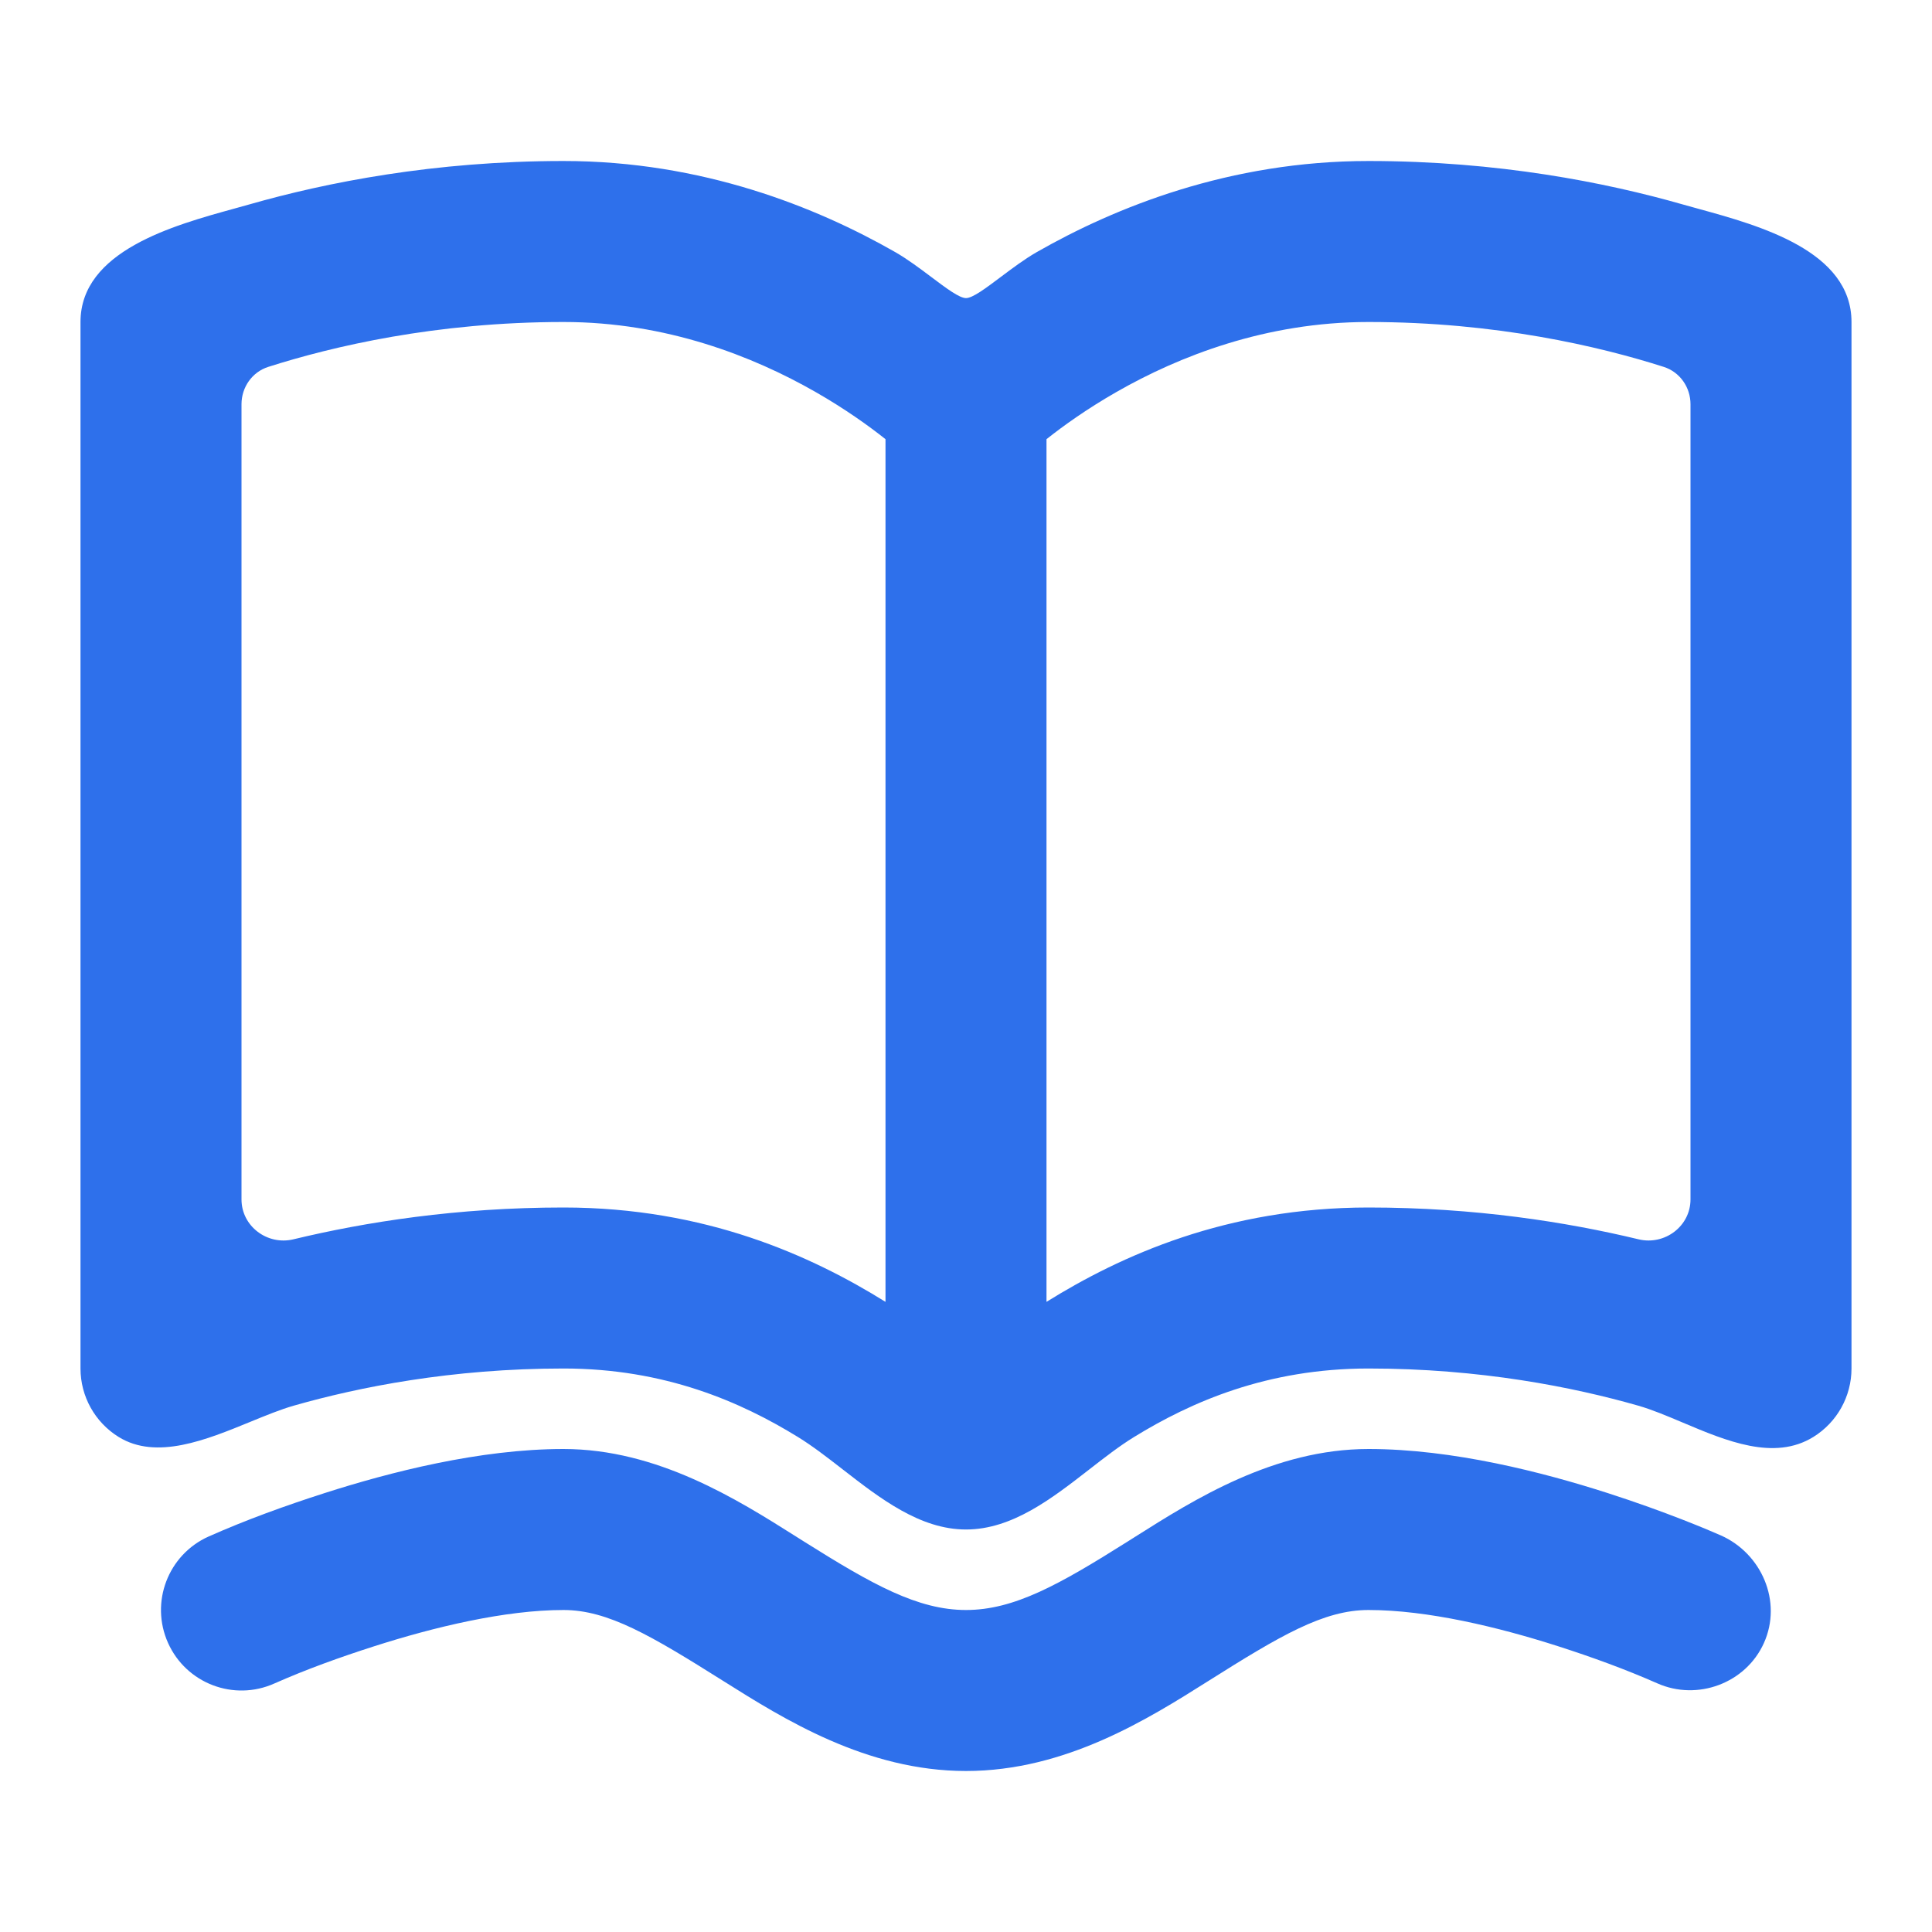
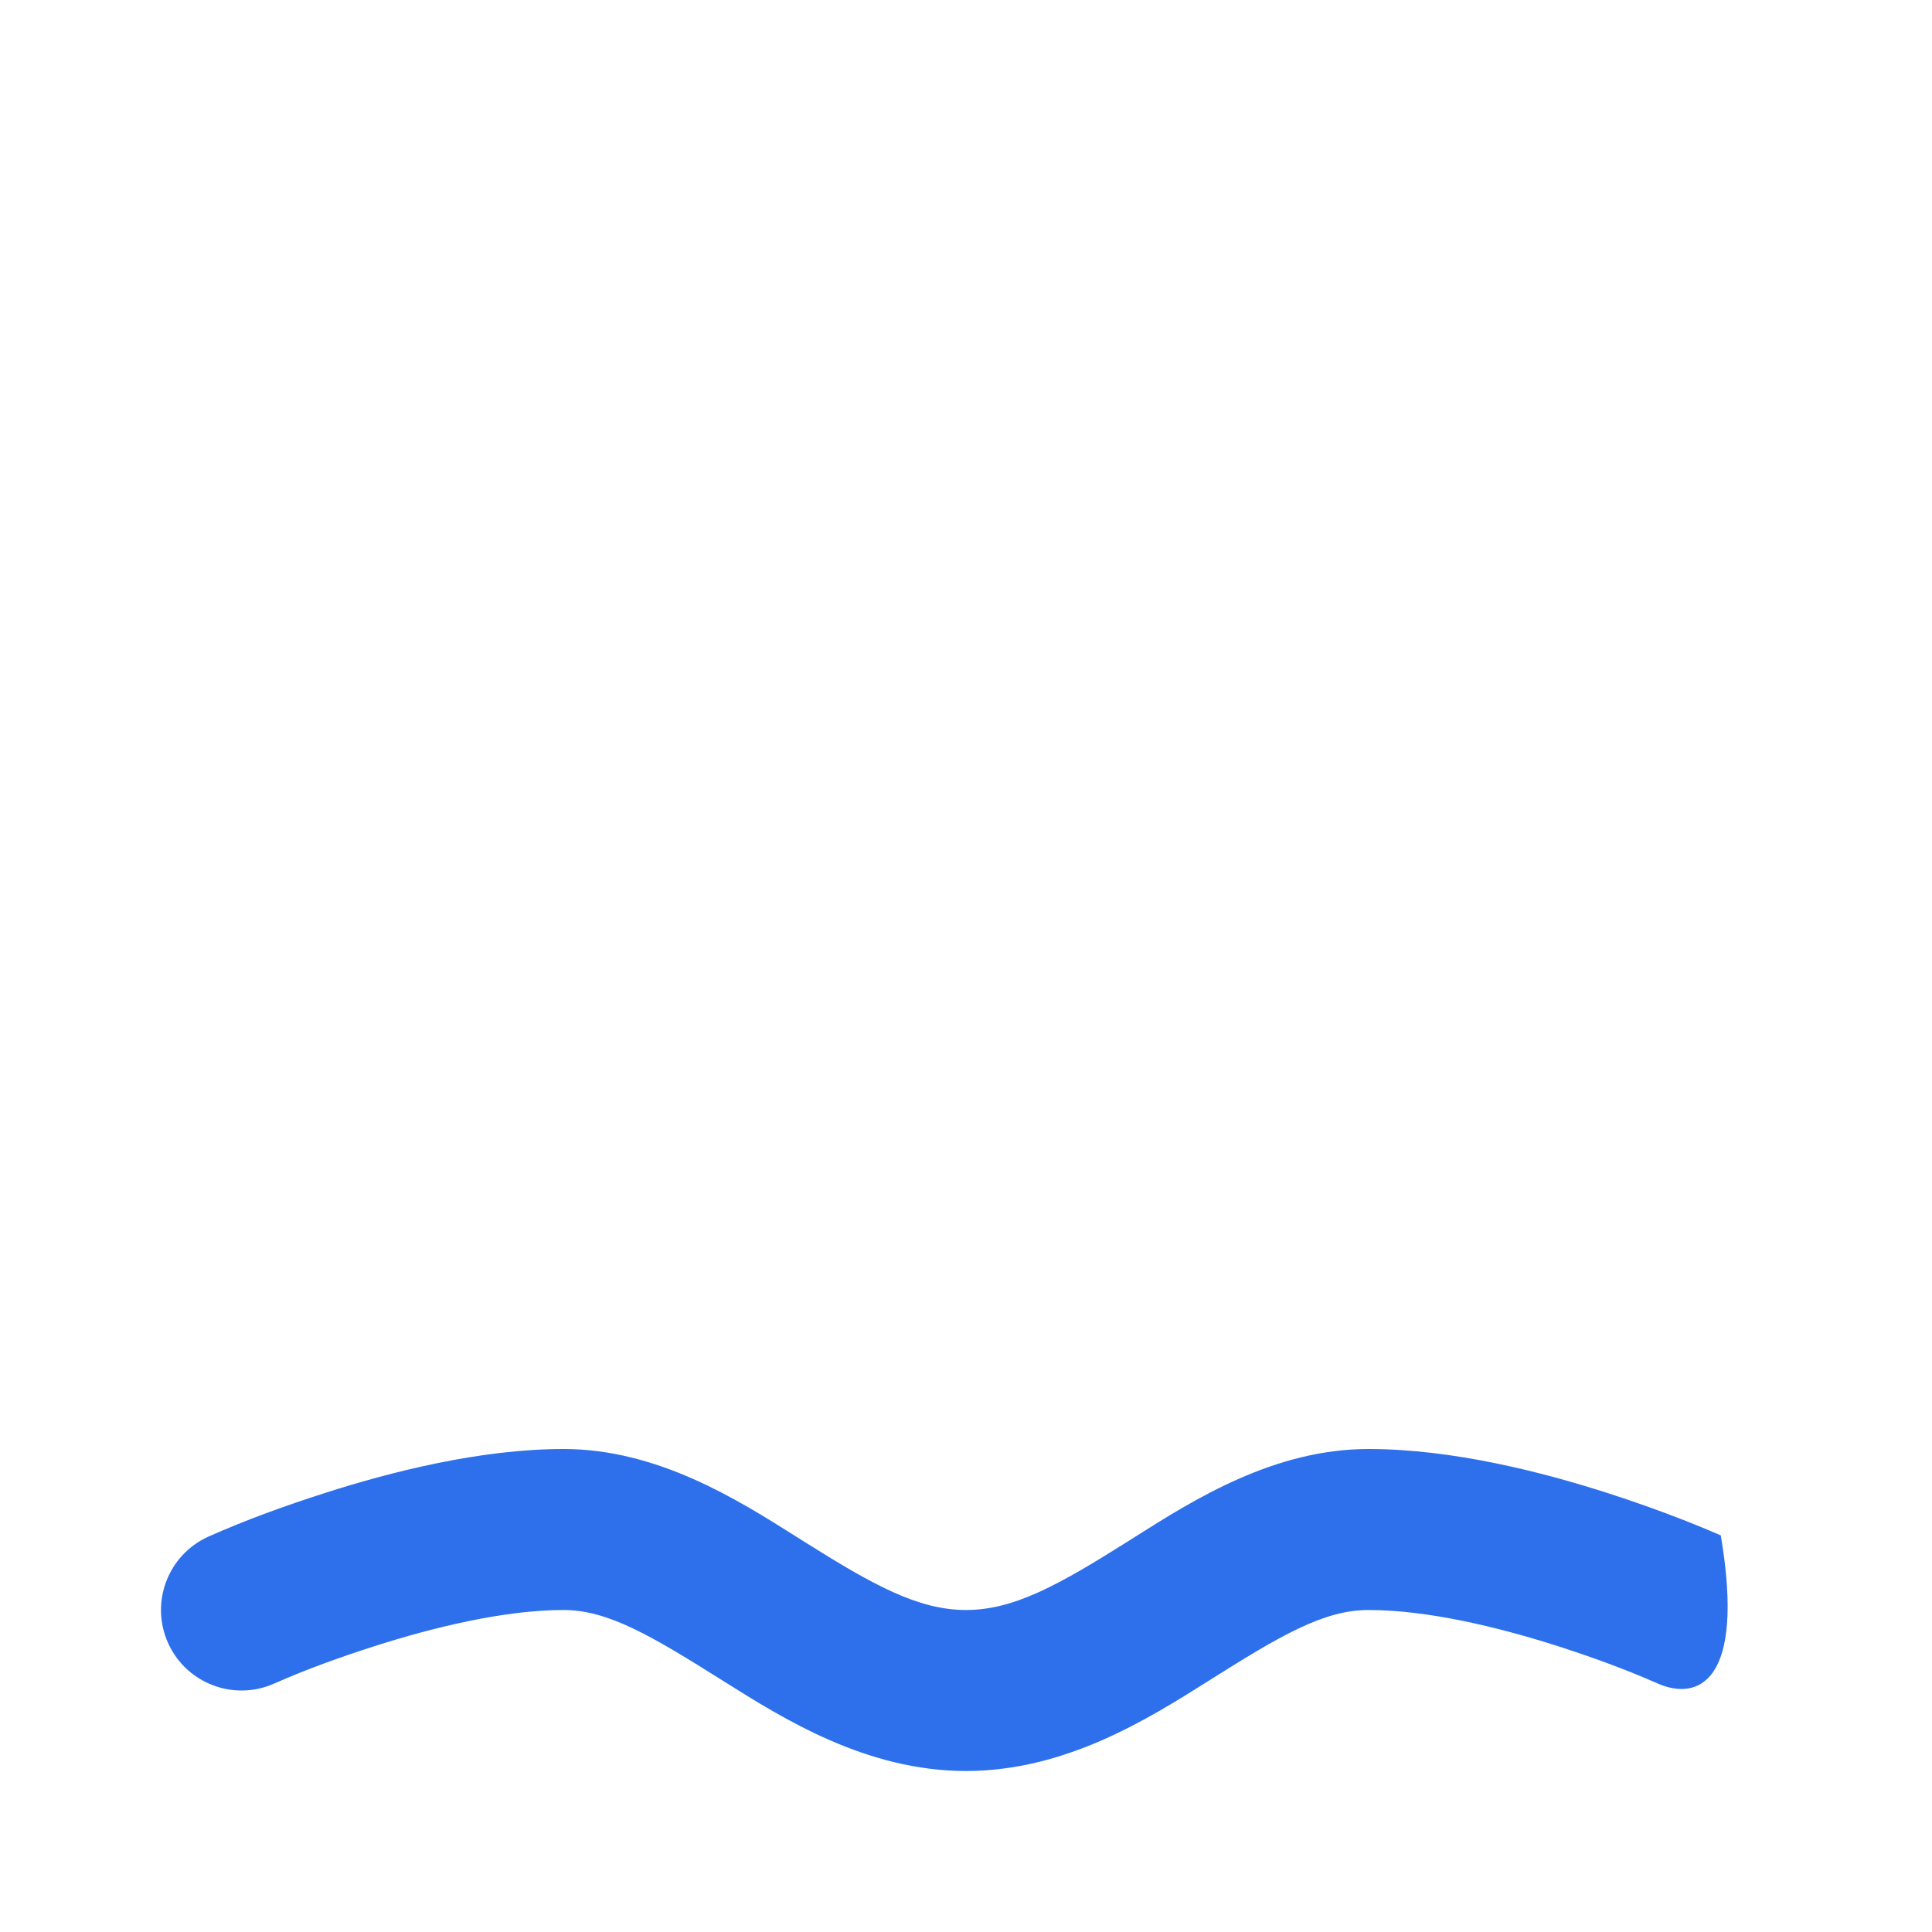
<svg xmlns="http://www.w3.org/2000/svg" width="800" height="800" viewBox="0 0 800 800" fill="none">
-   <path fill-rule="evenodd" clip-rule="evenodd" d="M766.666 133.333C766.666 103.865 728.5 93.384 703.25 86.449C700.93 85.812 698.72 85.205 696.656 84.616C665.123 75.606 620.34 66.667 566.666 66.667C509.206 66.667 461.83 85.8 429.296 104.392C424.32 107.236 419.086 111.164 414.356 114.714C408.11 119.405 402.743 123.436 400 123.436C397.256 123.436 391.89 119.405 385.643 114.714C380.913 111.164 375.68 107.236 370.703 104.392C338.17 85.8 290.792 66.667 233.333 66.667C179.659 66.667 134.876 75.606 103.342 84.616C101.359 85.182 99.235 85.767 97.005 86.381C71.866 93.304 33.333 103.914 33.333 133.333V566.667C33.333 578.22 39.315 588.947 49.142 595.023C64.776 604.683 85.408 596.227 103.691 588.733C110.069 586.117 116.162 583.62 121.657 582.05C148.456 574.393 187.007 566.667 233.333 566.667C275.376 566.667 306.851 580.537 330.446 595.057C336.506 598.787 342.633 603.543 348.92 608.423C364.46 620.493 380.993 633.333 400 633.333C419.06 633.333 435.51 620.54 451.023 608.477C457.316 603.58 463.456 598.807 469.553 595.057C493.15 580.537 524.623 566.667 566.666 566.667C612.993 566.667 651.543 574.393 678.343 582.05C684.09 583.693 690.33 586.327 696.806 589.063C714.81 596.667 734.643 605.043 750.856 595.023C760.683 588.947 766.666 578.22 766.666 566.667V133.333ZM111.084 151.916C104.387 154.054 100 160.359 100 167.389V496.637C100 507.767 110.696 515.777 121.515 513.17C151.192 506.023 189.259 500 233.333 500C292.103 500 335.98 519.98 366.666 539.07V181.856C359.963 176.531 350.123 169.415 337.63 162.275C311.831 147.533 275.874 133.333 233.333 133.333C180.503 133.333 137.663 143.432 111.084 151.916ZM566.666 500C507.896 500 464.02 519.98 433.333 539.07V181.856C440.036 176.531 449.876 169.415 462.37 162.275C488.17 147.533 524.126 133.333 566.666 133.333C619.496 133.333 662.336 143.432 688.916 151.916C695.613 154.054 700 160.359 700 167.389V496.637C700 507.767 689.303 515.777 678.483 513.17C648.806 506.023 610.74 500 566.666 500Z" fill="#2E70EB" />
-   <path d="M69.578 680.29C62.053 663.49 69.574 643.77 86.375 636.243C101.983 629.307 118.142 623.477 134.393 618.26C161.356 609.61 198.637 600 233.333 600C272.229 600 305.428 620.963 329.489 636.157C330.724 636.937 331.935 637.7 333.122 638.447C361.156 656.07 380.013 666.667 400 666.667C419.963 666.667 438.706 656.097 466.706 638.46C467.856 637.737 469.026 636.997 470.22 636.24C494.303 621.01 527.523 600 566.666 600C601.55 600 638.823 609.603 665.773 618.267C689.973 626.047 707.926 633.74 712.54 635.767C729.406 643.227 738.143 663.143 730.393 680.35C722.89 697.02 702.863 704.417 686.246 697.03C672.943 691.163 659.203 686.183 645.366 681.733C620.473 673.73 591.08 666.667 566.666 666.667C548.03 666.667 530.123 677.287 500.23 696.137C475.45 711.763 441.243 733.333 400 733.333C358.73 733.333 324.412 711.737 299.561 696.097C269.608 677.243 251.741 666.667 233.333 666.667C209.126 666.667 179.74 673.723 154.762 681.74C140.846 686.203 126.991 691.17 113.616 697.093C96.816 704.61 77.101 697.09 69.578 680.29Z" fill="#2E70EB" />
+   <path d="M69.578 680.29C62.053 663.49 69.574 643.77 86.375 636.243C101.983 629.307 118.142 623.477 134.393 618.26C161.356 609.61 198.637 600 233.333 600C272.229 600 305.428 620.963 329.489 636.157C330.724 636.937 331.935 637.7 333.122 638.447C361.156 656.07 380.013 666.667 400 666.667C419.963 666.667 438.706 656.097 466.706 638.46C467.856 637.737 469.026 636.997 470.22 636.24C494.303 621.01 527.523 600 566.666 600C601.55 600 638.823 609.603 665.773 618.267C689.973 626.047 707.926 633.74 712.54 635.767C722.89 697.02 702.863 704.417 686.246 697.03C672.943 691.163 659.203 686.183 645.366 681.733C620.473 673.73 591.08 666.667 566.666 666.667C548.03 666.667 530.123 677.287 500.23 696.137C475.45 711.763 441.243 733.333 400 733.333C358.73 733.333 324.412 711.737 299.561 696.097C269.608 677.243 251.741 666.667 233.333 666.667C209.126 666.667 179.74 673.723 154.762 681.74C140.846 686.203 126.991 691.17 113.616 697.093C96.816 704.61 77.101 697.09 69.578 680.29Z" fill="#2E70EB" />
</svg>